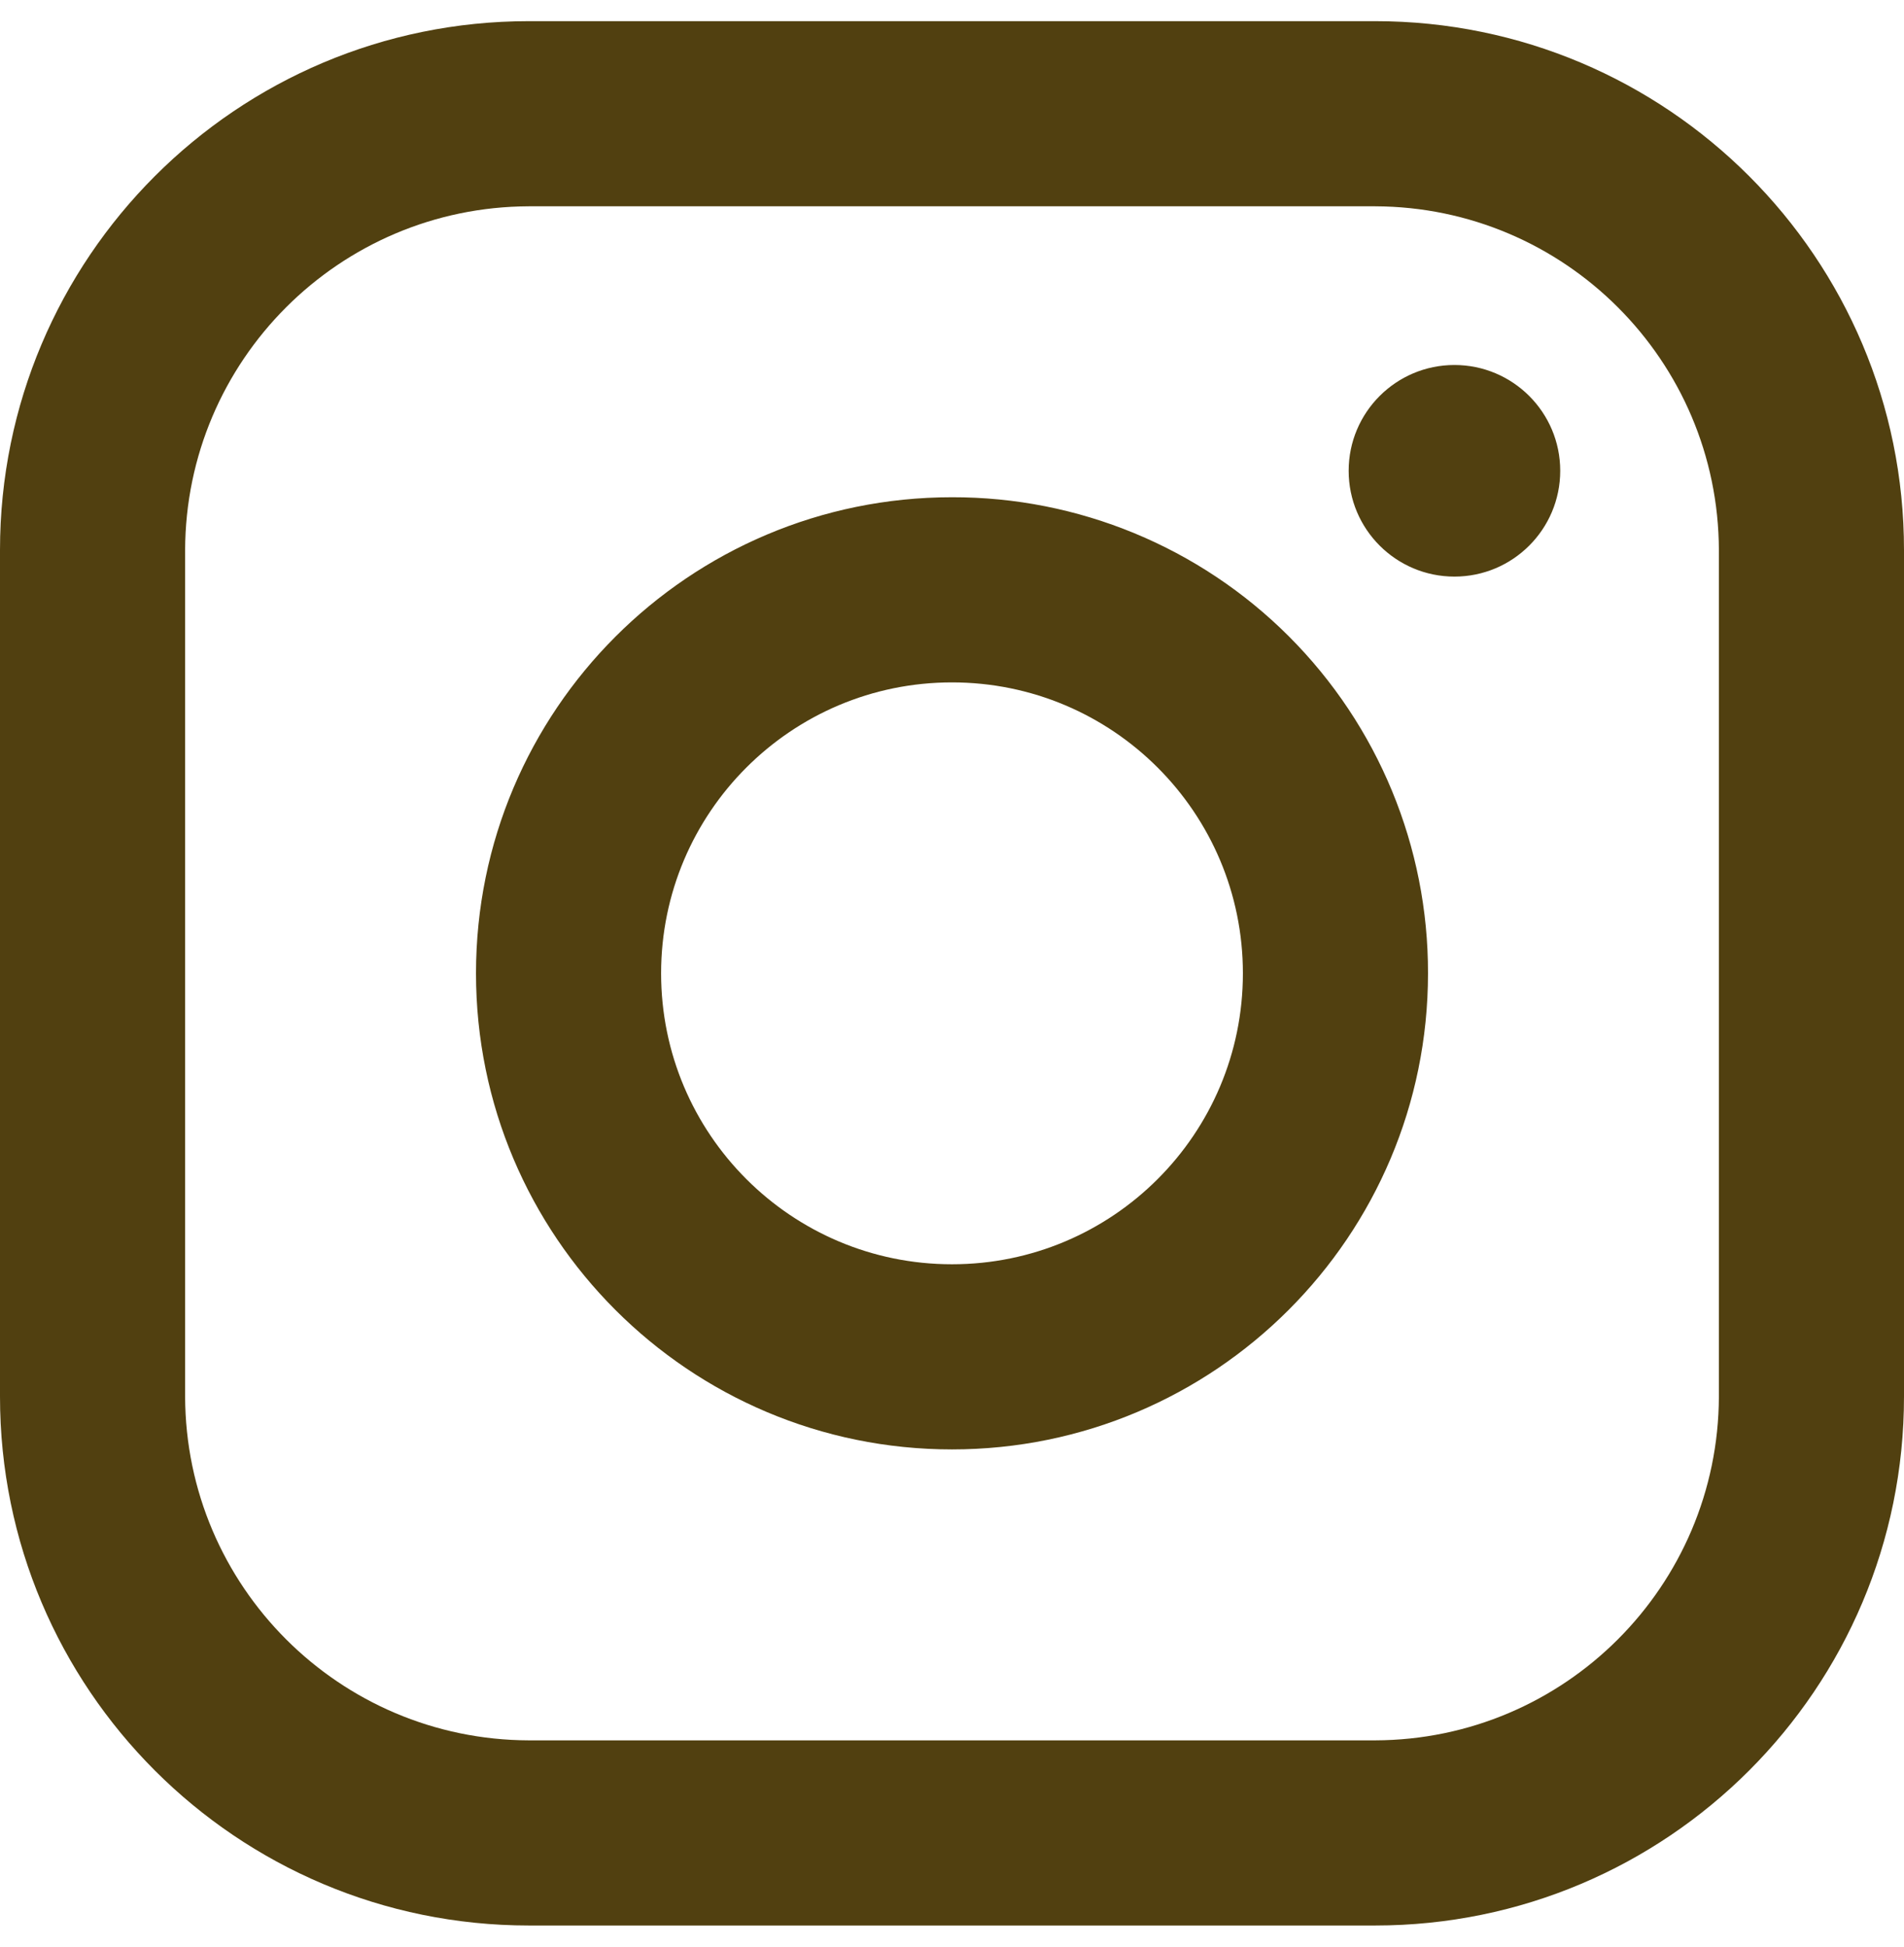
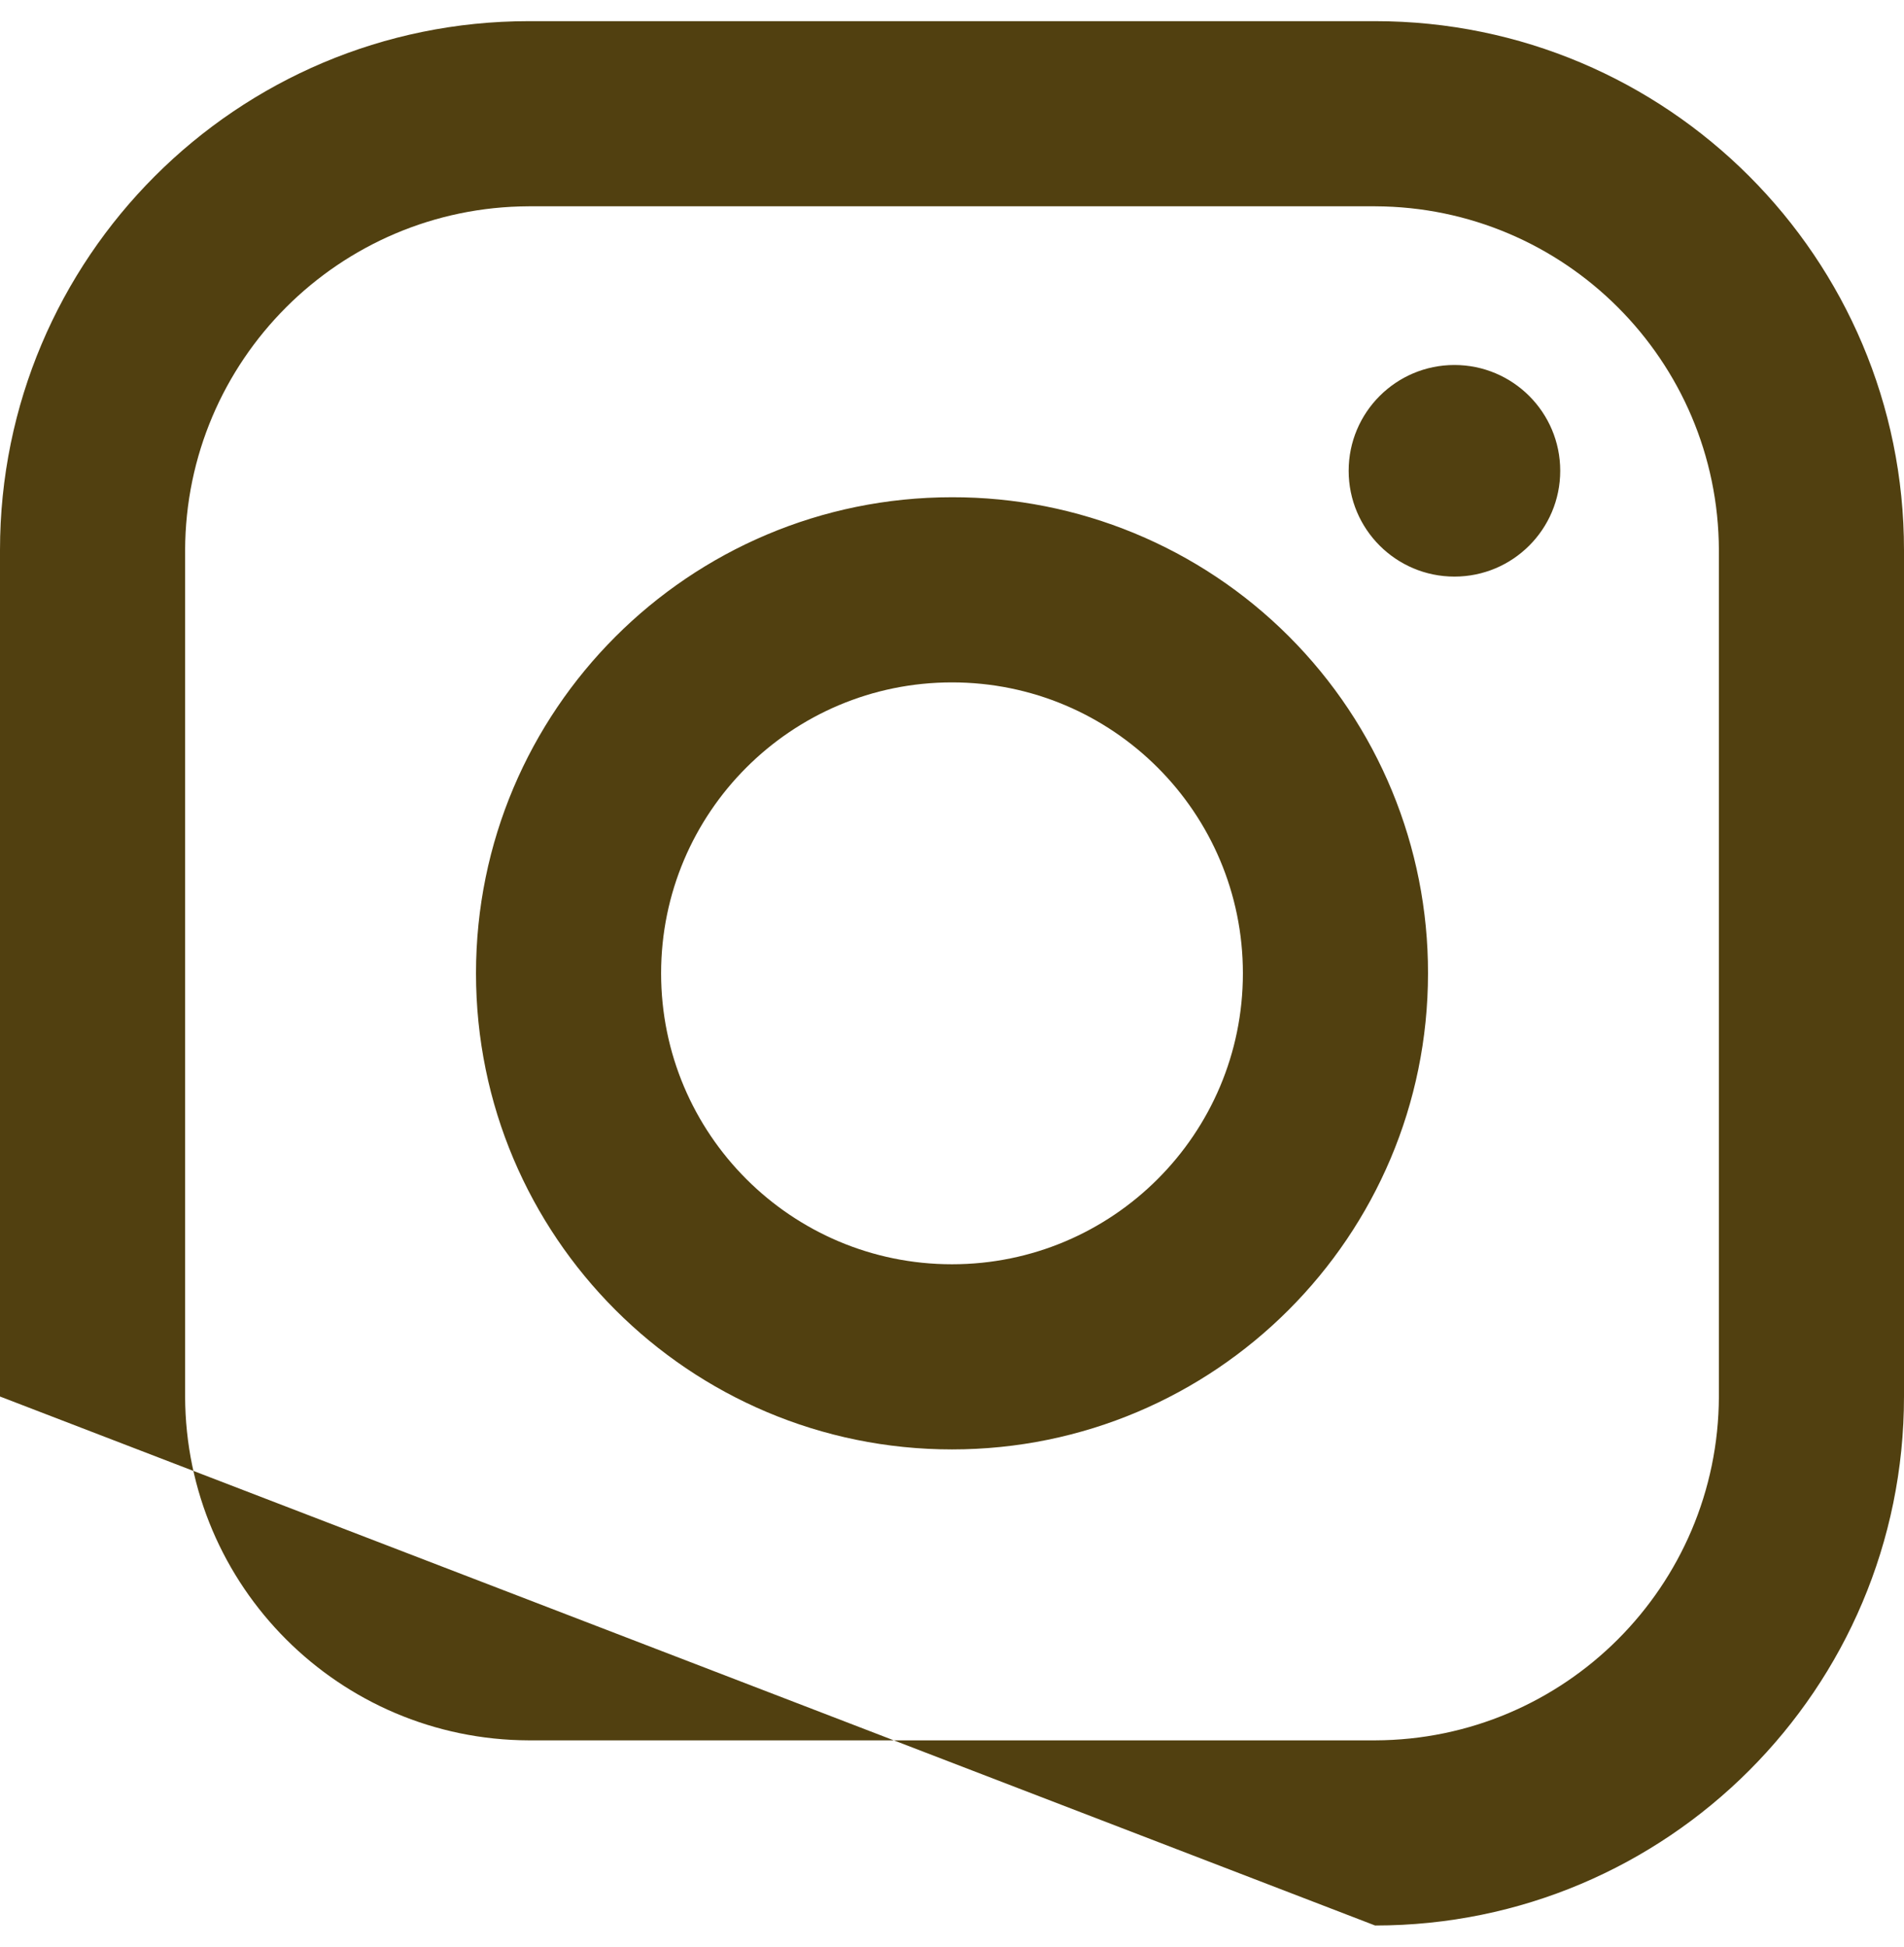
<svg xmlns="http://www.w3.org/2000/svg" width="90" height="92" viewBox="0 0 90 92" fill="none">
-   <path d="M65,1L25,1C11.193,1 0,12.193 0,26L0,66C0,79.807 11.193,91 25,91L65,91C78.807,91 90,79.807 90,66L90,26C90,12.193 78.807,1 65,1ZM81.25,66C81.223,74.963 73.963,82.223 65,82.25L25,82.25C16.037,82.223 8.777,74.963 8.75,66L8.75,26C8.777,17.037 16.037,9.777 25,9.75L65,9.75C73.963,9.777 81.223,17.037 81.25,26L81.25,66ZM68.75,27.25C71.511,27.25 73.75,25.011 73.75,22.25C73.75,19.489 71.511,17.25 68.75,17.25C65.989,17.25 63.75,19.489 63.75,22.25C63.75,25.011 65.989,27.25 68.75,27.25ZM45,23.5C32.574,23.5 22.5,33.574 22.5,46C22.5,58.426 32.574,68.5 45,68.5C57.426,68.5 67.5,58.426 67.5,46C67.513,40.028 65.147,34.298 60.924,30.075C56.702,25.853 50.972,23.487 45,23.5ZM31.25,46C31.25,53.594 37.406,59.75 45,59.75C52.594,59.75 58.75,53.594 58.75,46C58.75,38.406 52.594,32.25 45,32.25C37.406,32.25 31.25,38.406 31.25,46Z" clip-rule="evenodd" fill-rule="evenodd" fill="#514010" />
+   <path d="M65,1L25,1C11.193,1 0,12.193 0,26L0,66L65,91C78.807,91 90,79.807 90,66L90,26C90,12.193 78.807,1 65,1ZM81.25,66C81.223,74.963 73.963,82.223 65,82.25L25,82.25C16.037,82.223 8.777,74.963 8.75,66L8.75,26C8.777,17.037 16.037,9.777 25,9.75L65,9.75C73.963,9.777 81.223,17.037 81.25,26L81.25,66ZM68.75,27.25C71.511,27.25 73.75,25.011 73.75,22.25C73.75,19.489 71.511,17.25 68.75,17.25C65.989,17.25 63.75,19.489 63.75,22.25C63.75,25.011 65.989,27.25 68.75,27.25ZM45,23.5C32.574,23.5 22.5,33.574 22.5,46C22.5,58.426 32.574,68.5 45,68.5C57.426,68.5 67.5,58.426 67.5,46C67.513,40.028 65.147,34.298 60.924,30.075C56.702,25.853 50.972,23.487 45,23.5ZM31.25,46C31.25,53.594 37.406,59.75 45,59.75C52.594,59.75 58.75,53.594 58.75,46C58.75,38.406 52.594,32.25 45,32.25C37.406,32.25 31.25,38.406 31.25,46Z" clip-rule="evenodd" fill-rule="evenodd" fill="#514010" />
</svg>